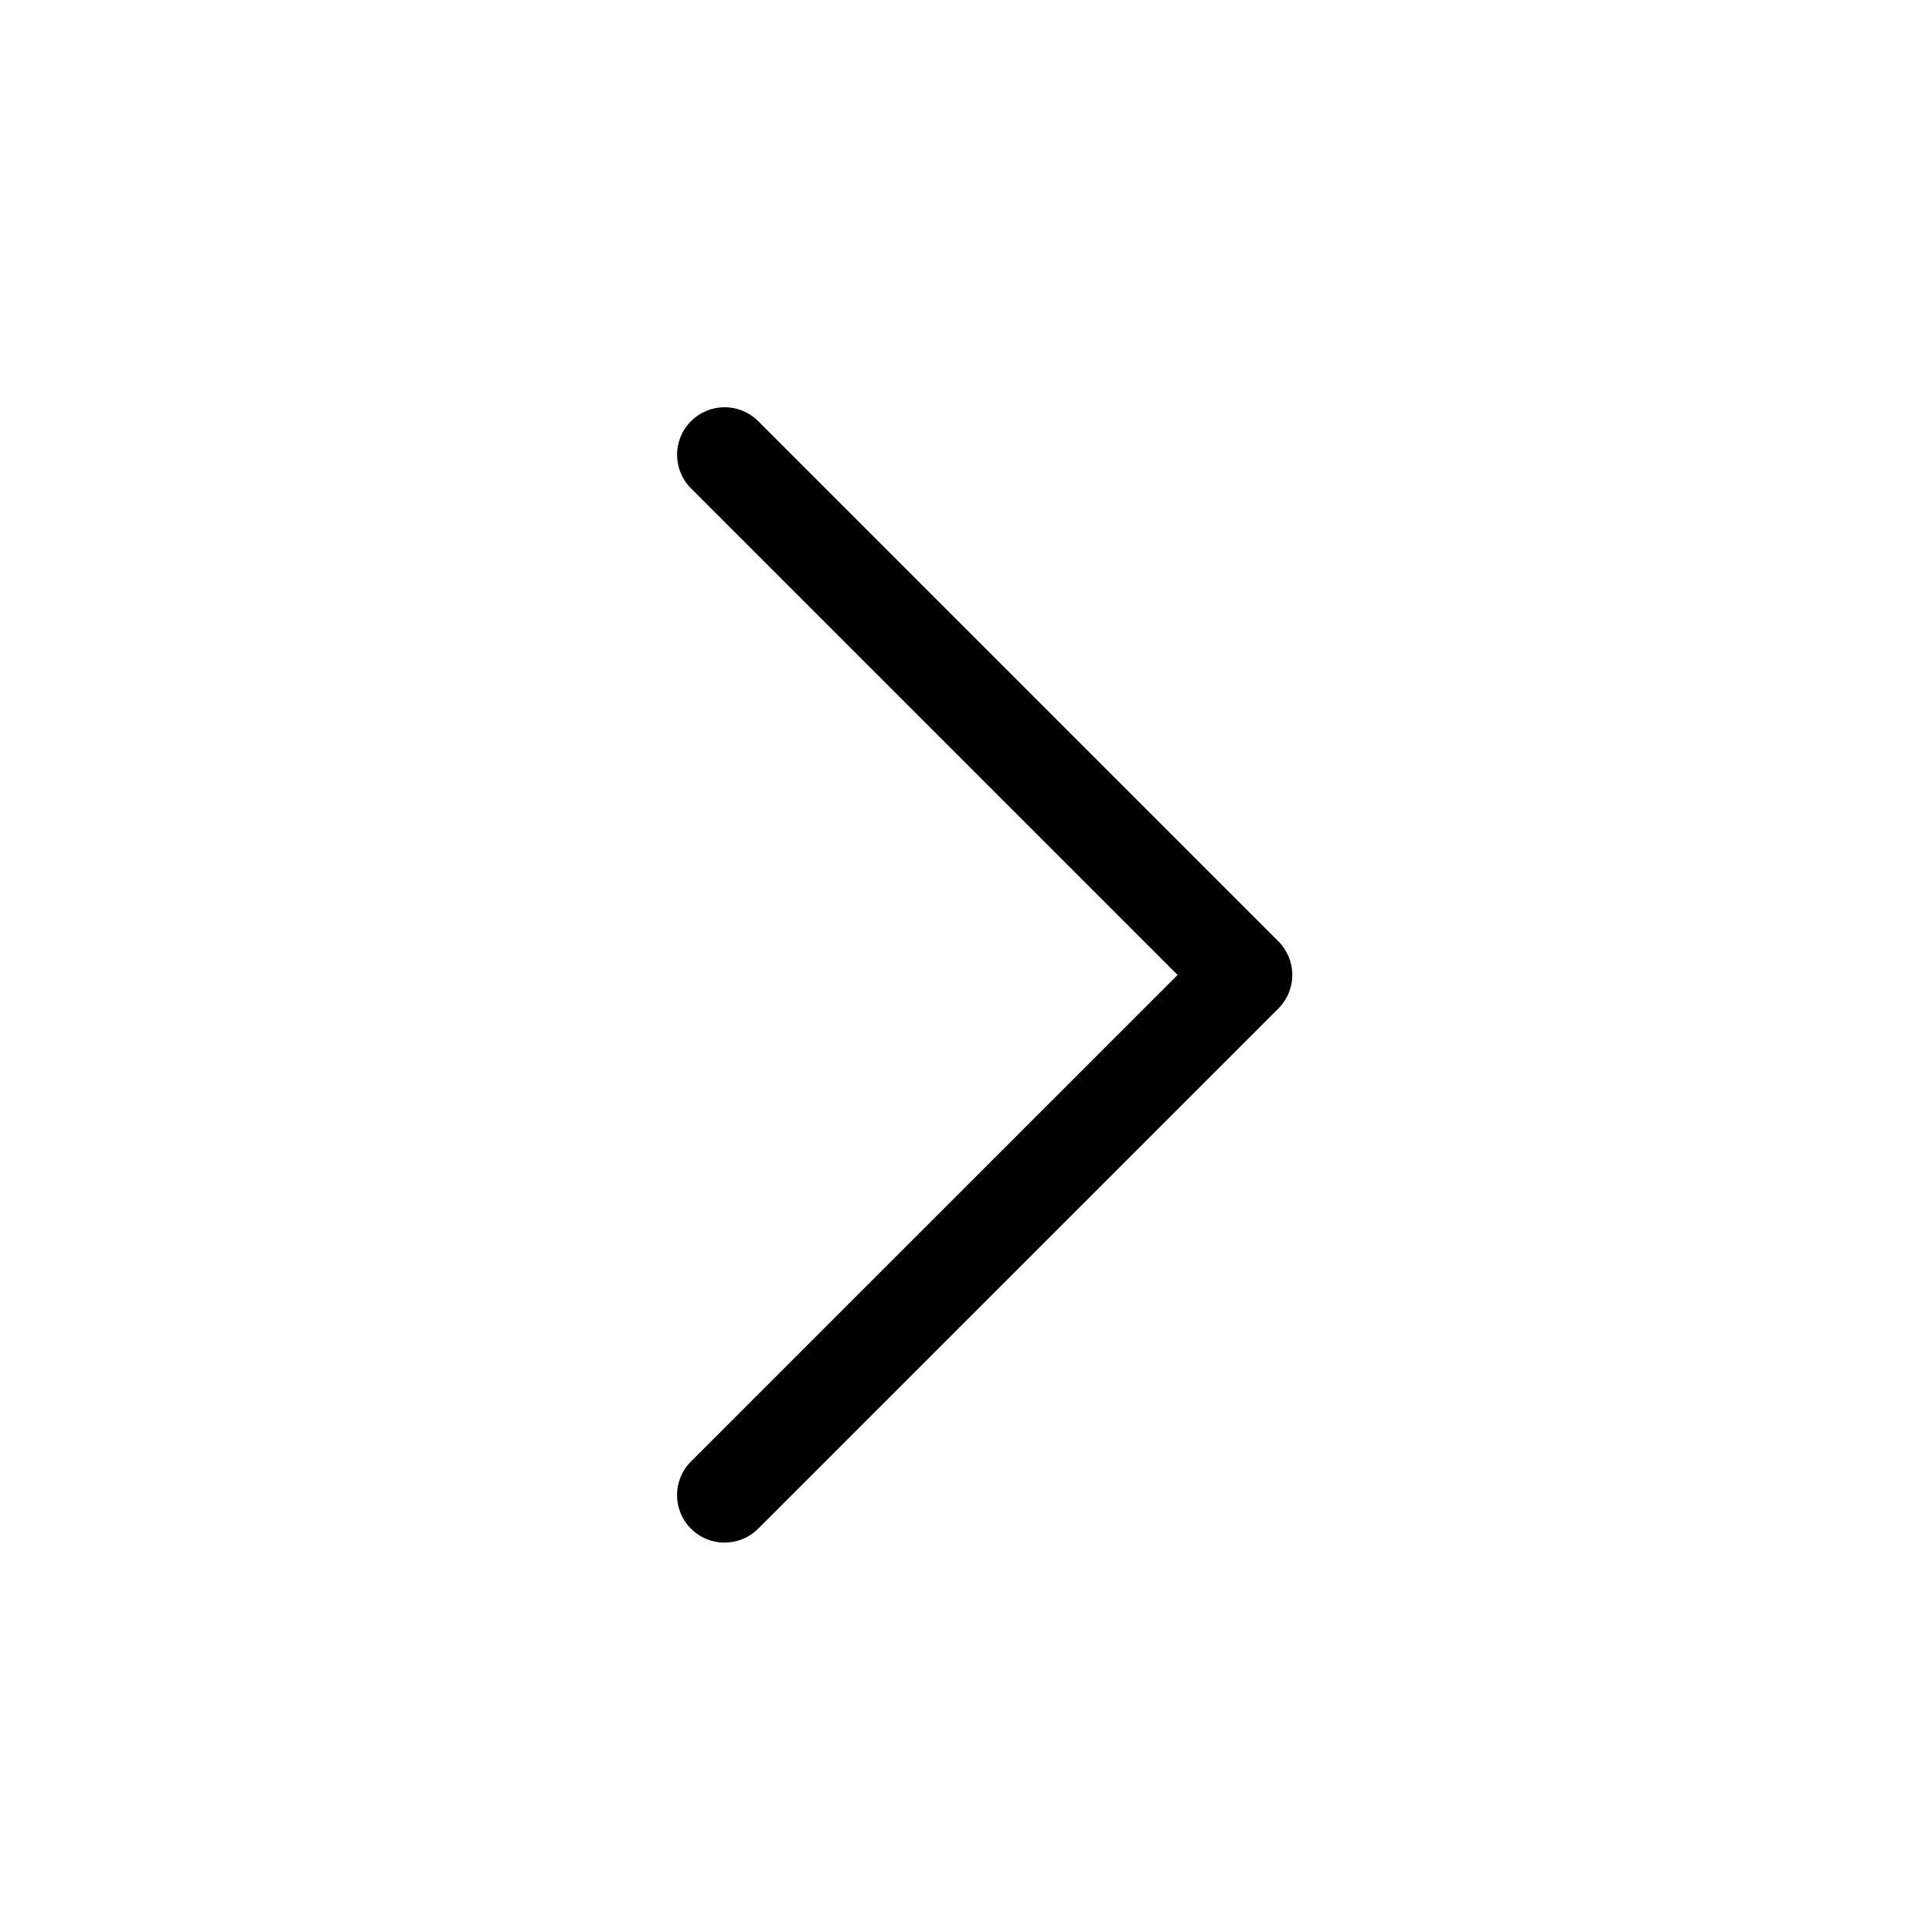
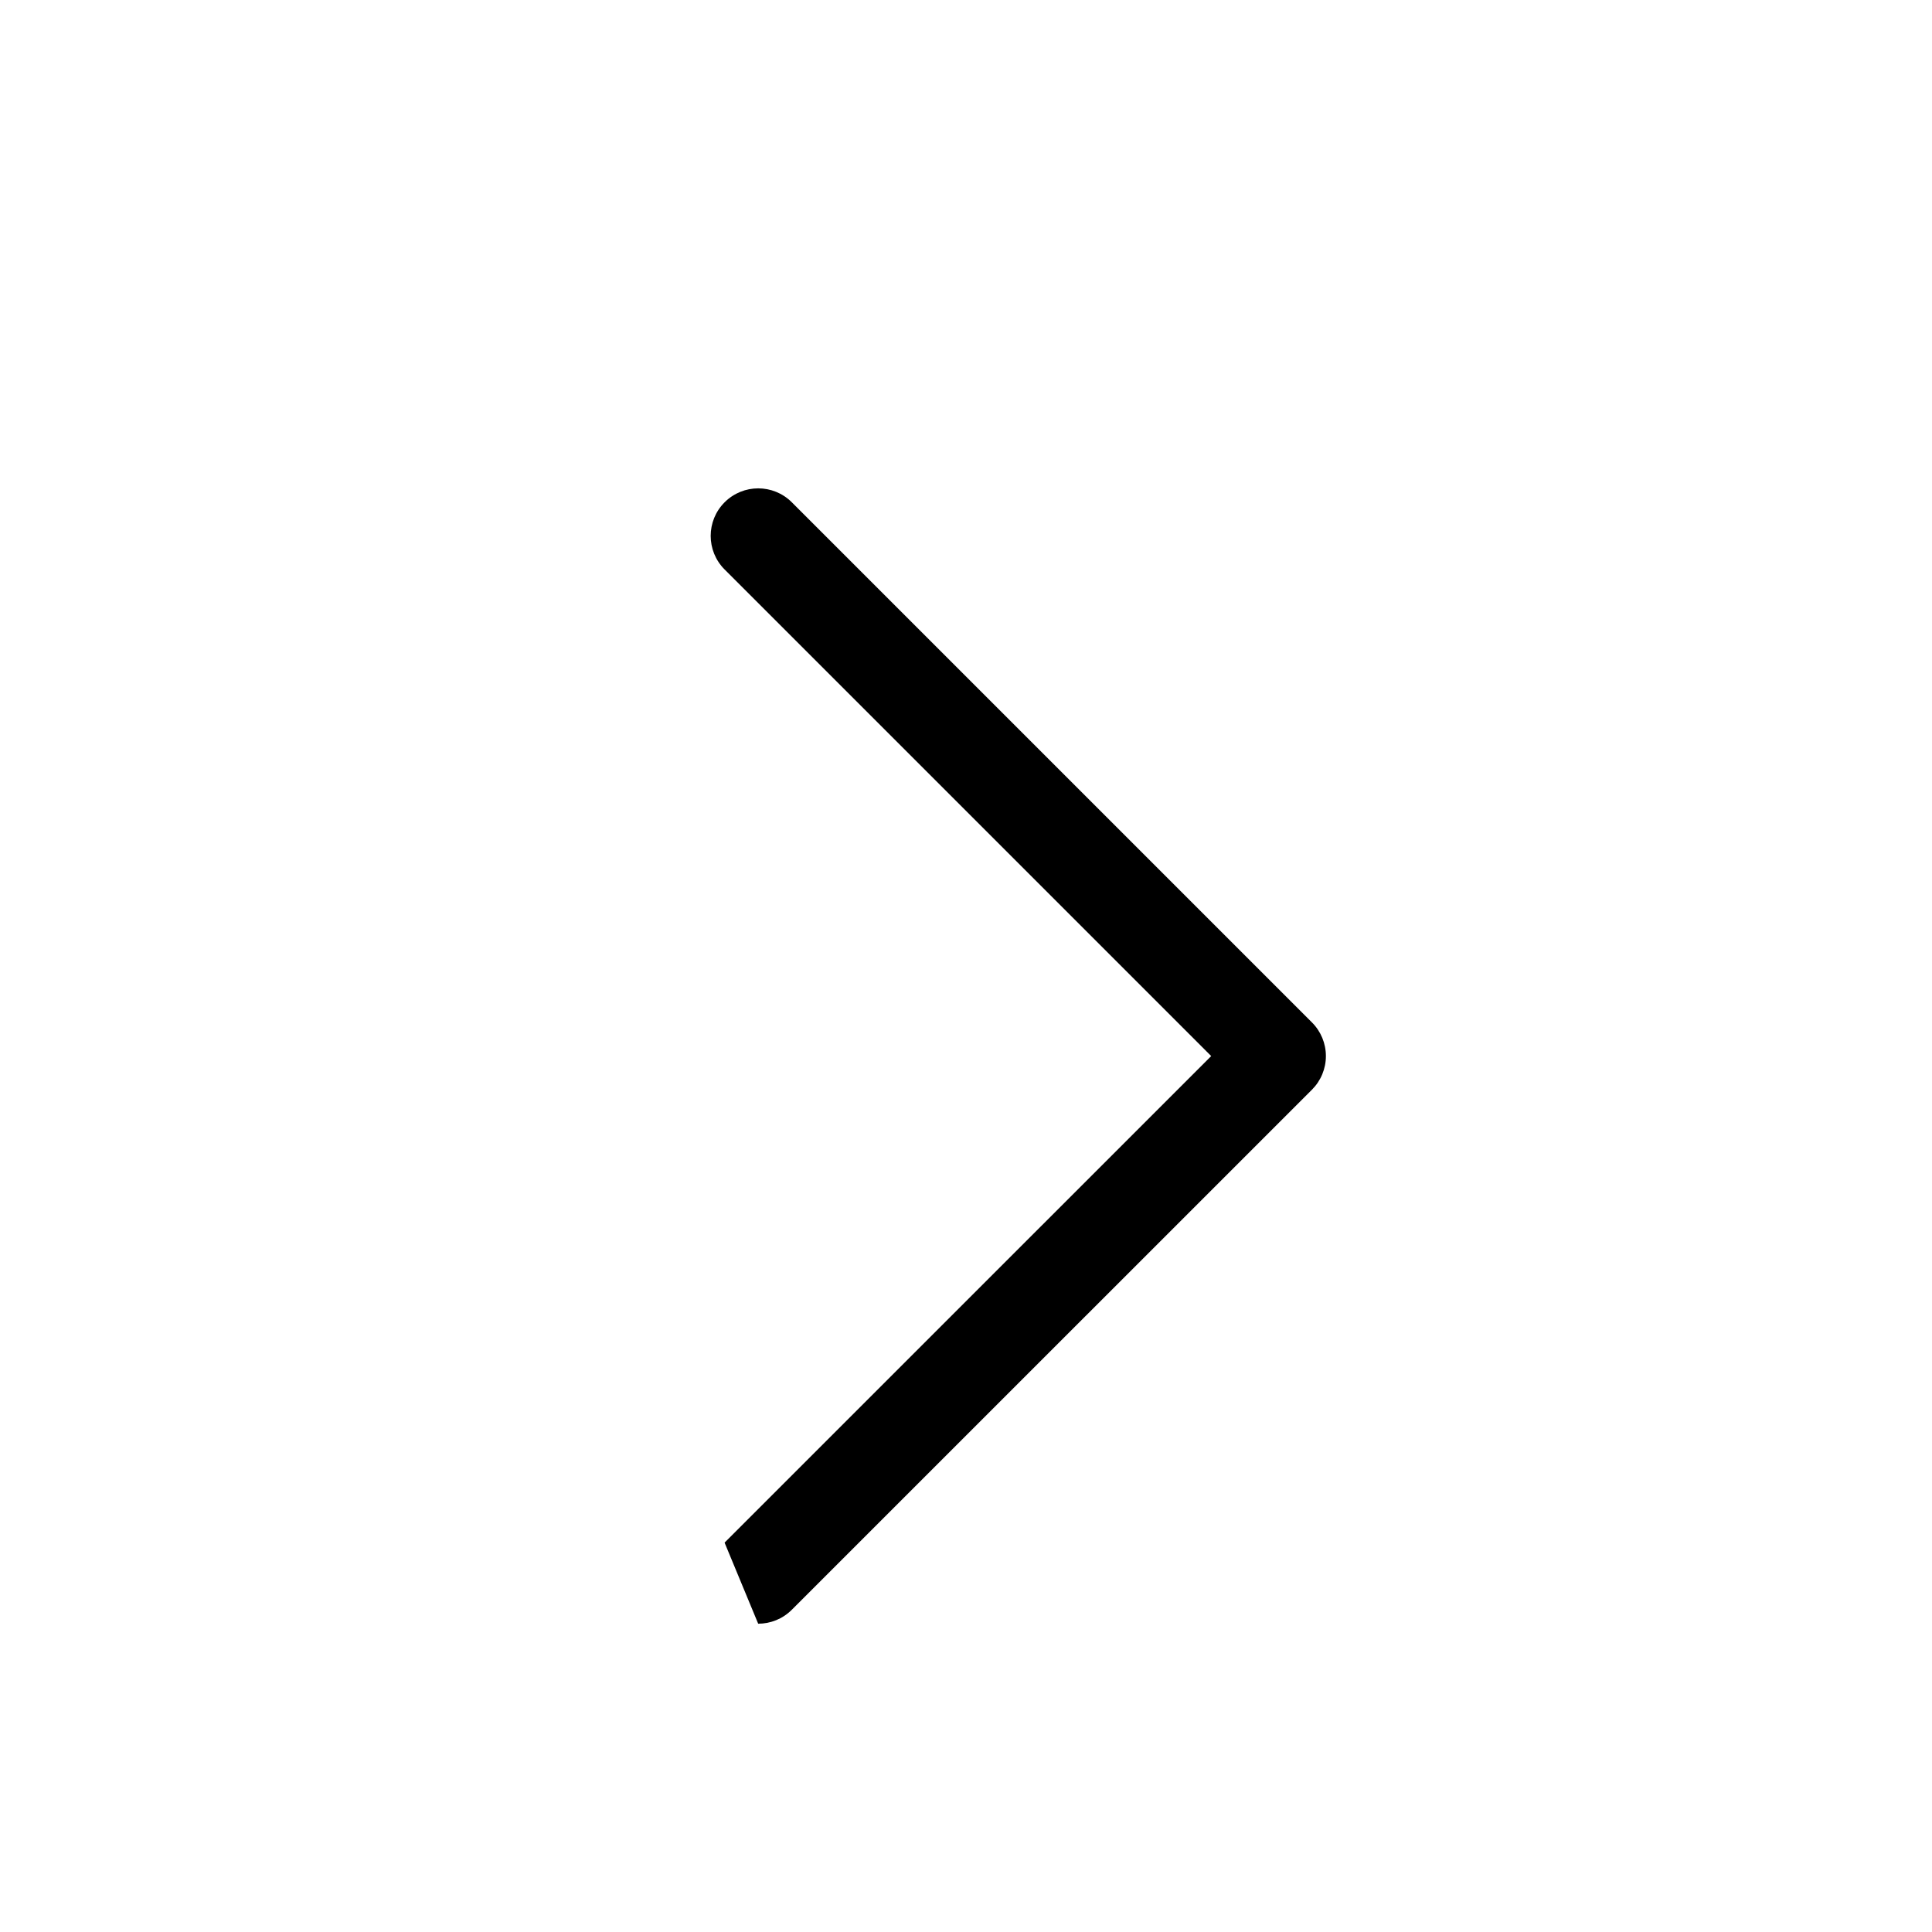
<svg xmlns="http://www.w3.org/2000/svg" fill="#000000" width="800px" height="800px" version="1.1" viewBox="144 144 512 512">
-   <path d="m336.02 552.81c-3.223 0-6.445-1.23-8.906-3.688-4.922-4.922-4.922-12.898 0-17.809l128.96-128.94-128.95-128.95c-4.922-4.922-4.922-12.891 0-17.809s12.891-4.922 17.809 0l137.85 137.85c2.363 2.363 3.688 5.562 3.688 8.906s-1.328 6.543-3.688 8.906l-137.86 137.84c-2.457 2.457-5.684 3.688-8.902 3.688z" />
+   <path d="m336.02 552.81l128.96-128.94-128.95-128.95c-4.922-4.922-4.922-12.891 0-17.809s12.891-4.922 17.809 0l137.85 137.85c2.363 2.363 3.688 5.562 3.688 8.906s-1.328 6.543-3.688 8.906l-137.86 137.84c-2.457 2.457-5.684 3.688-8.902 3.688z" />
</svg>